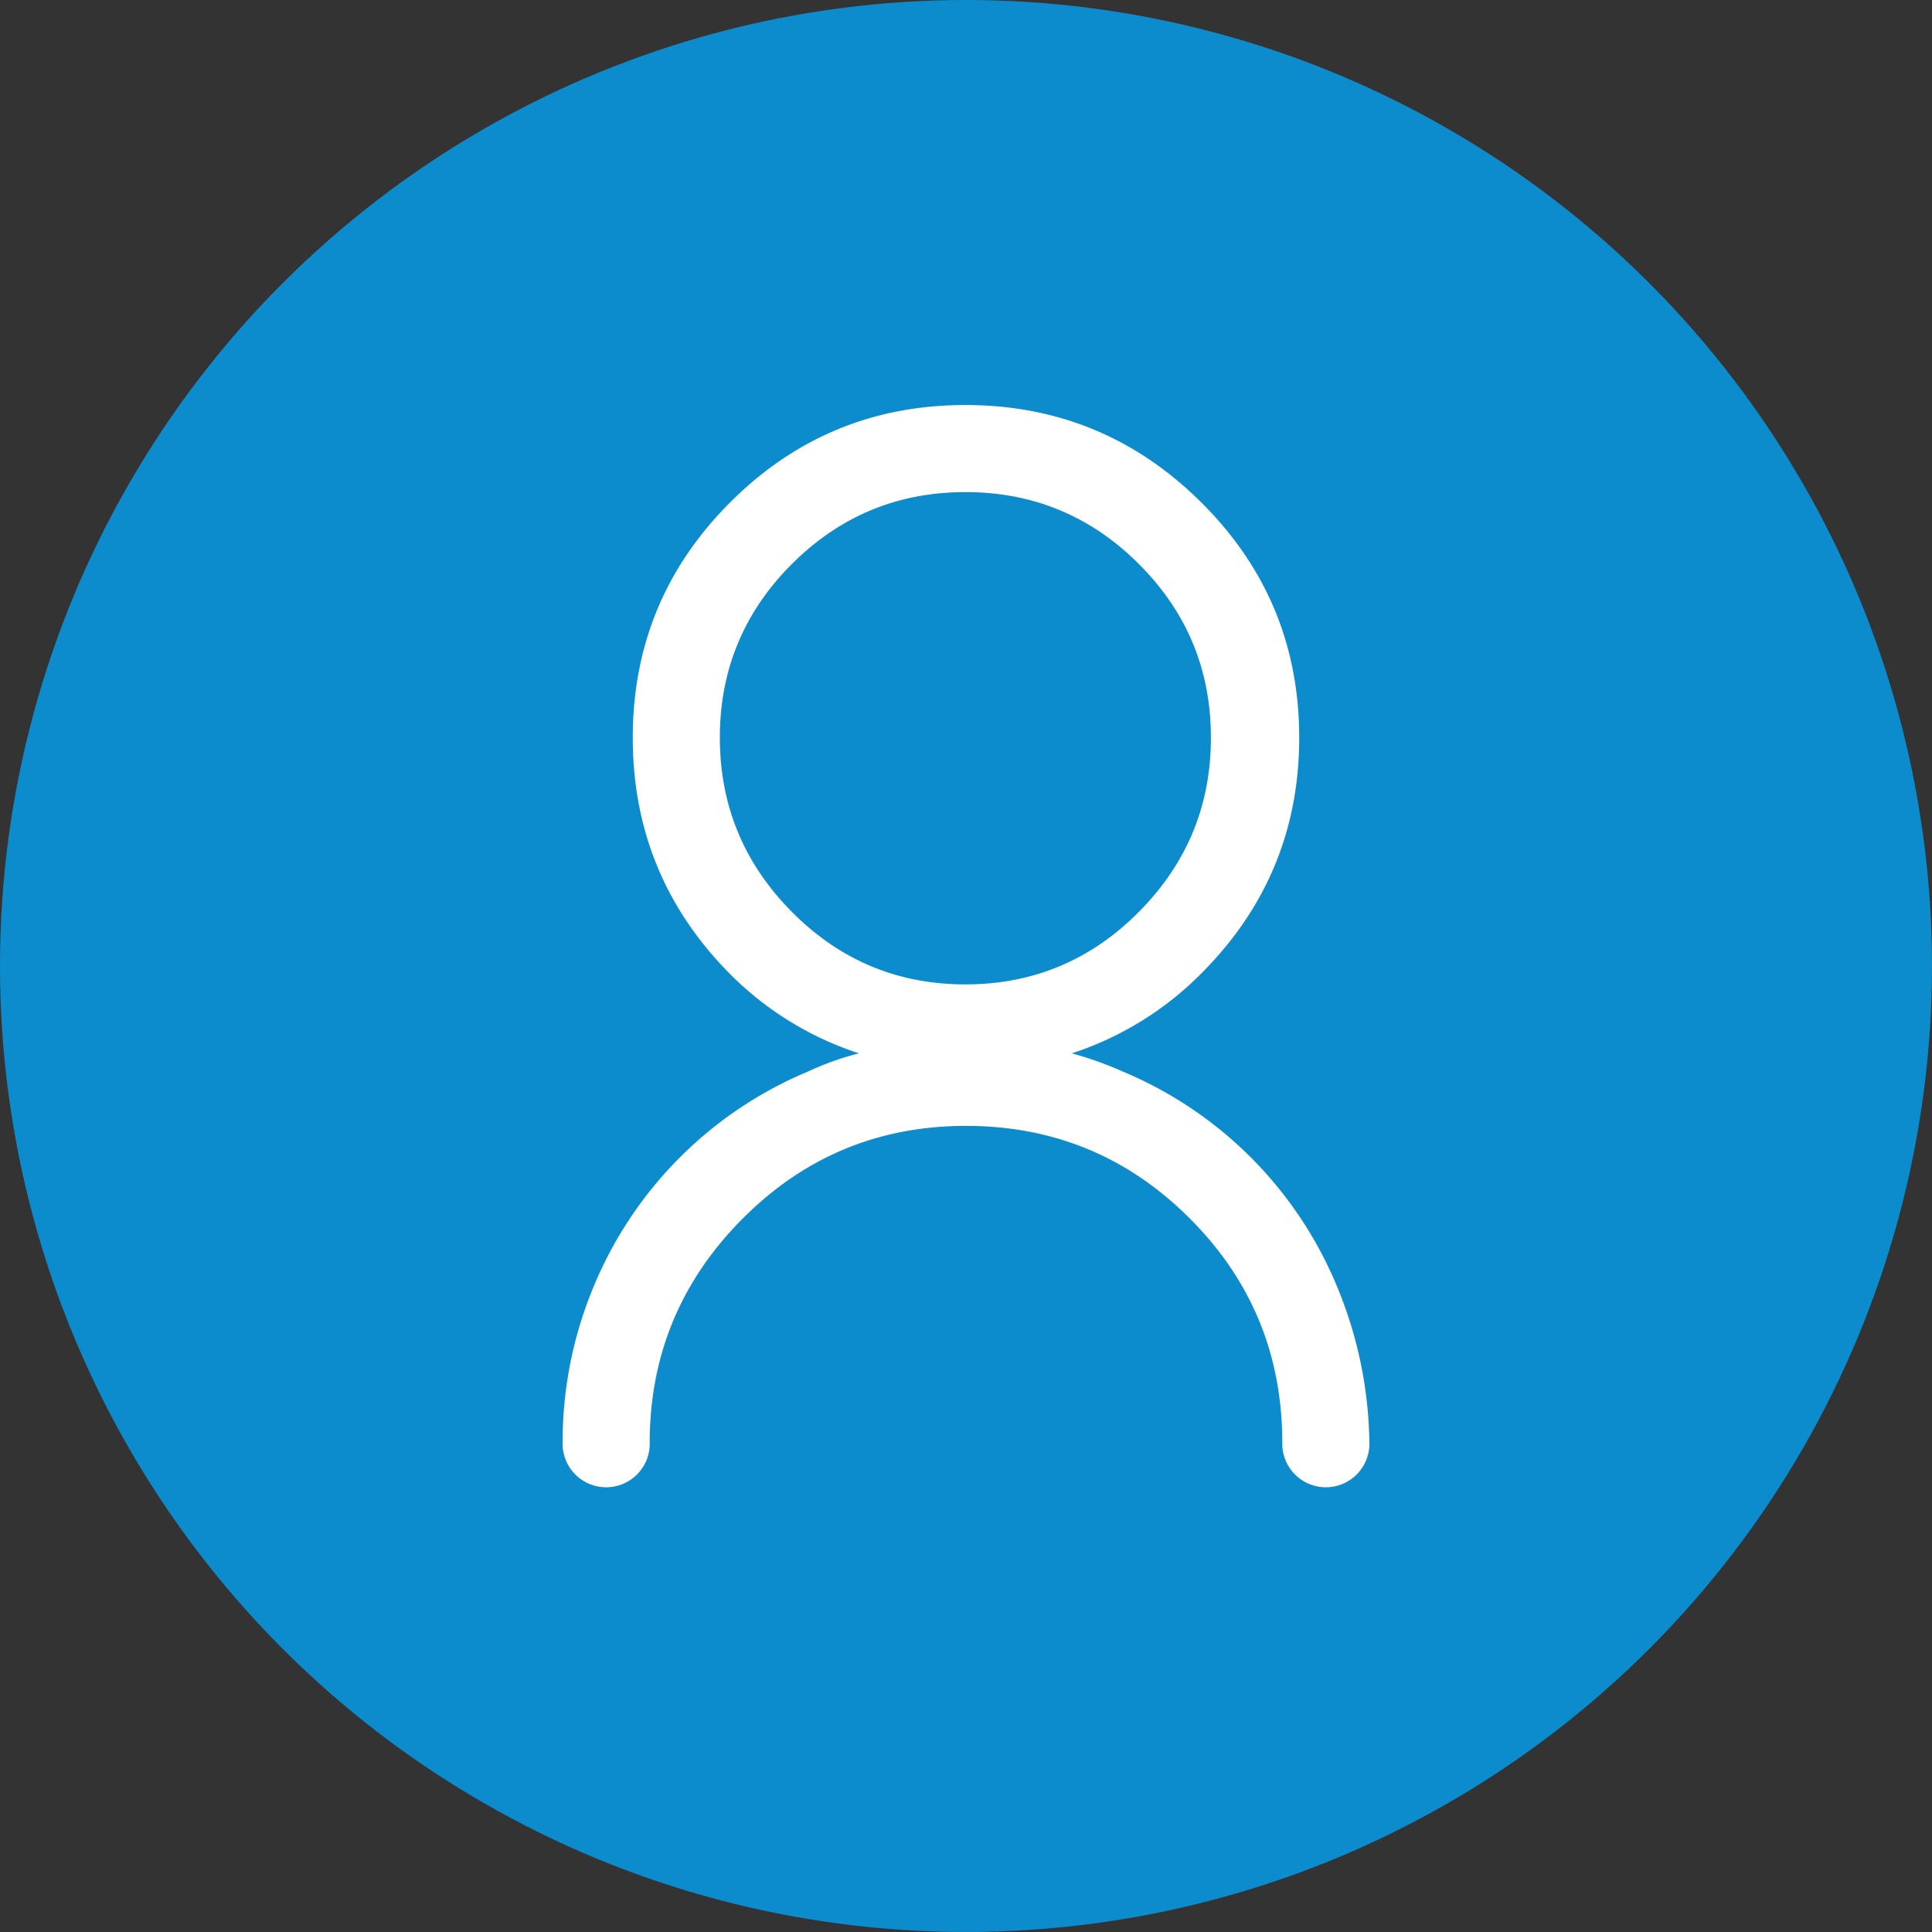
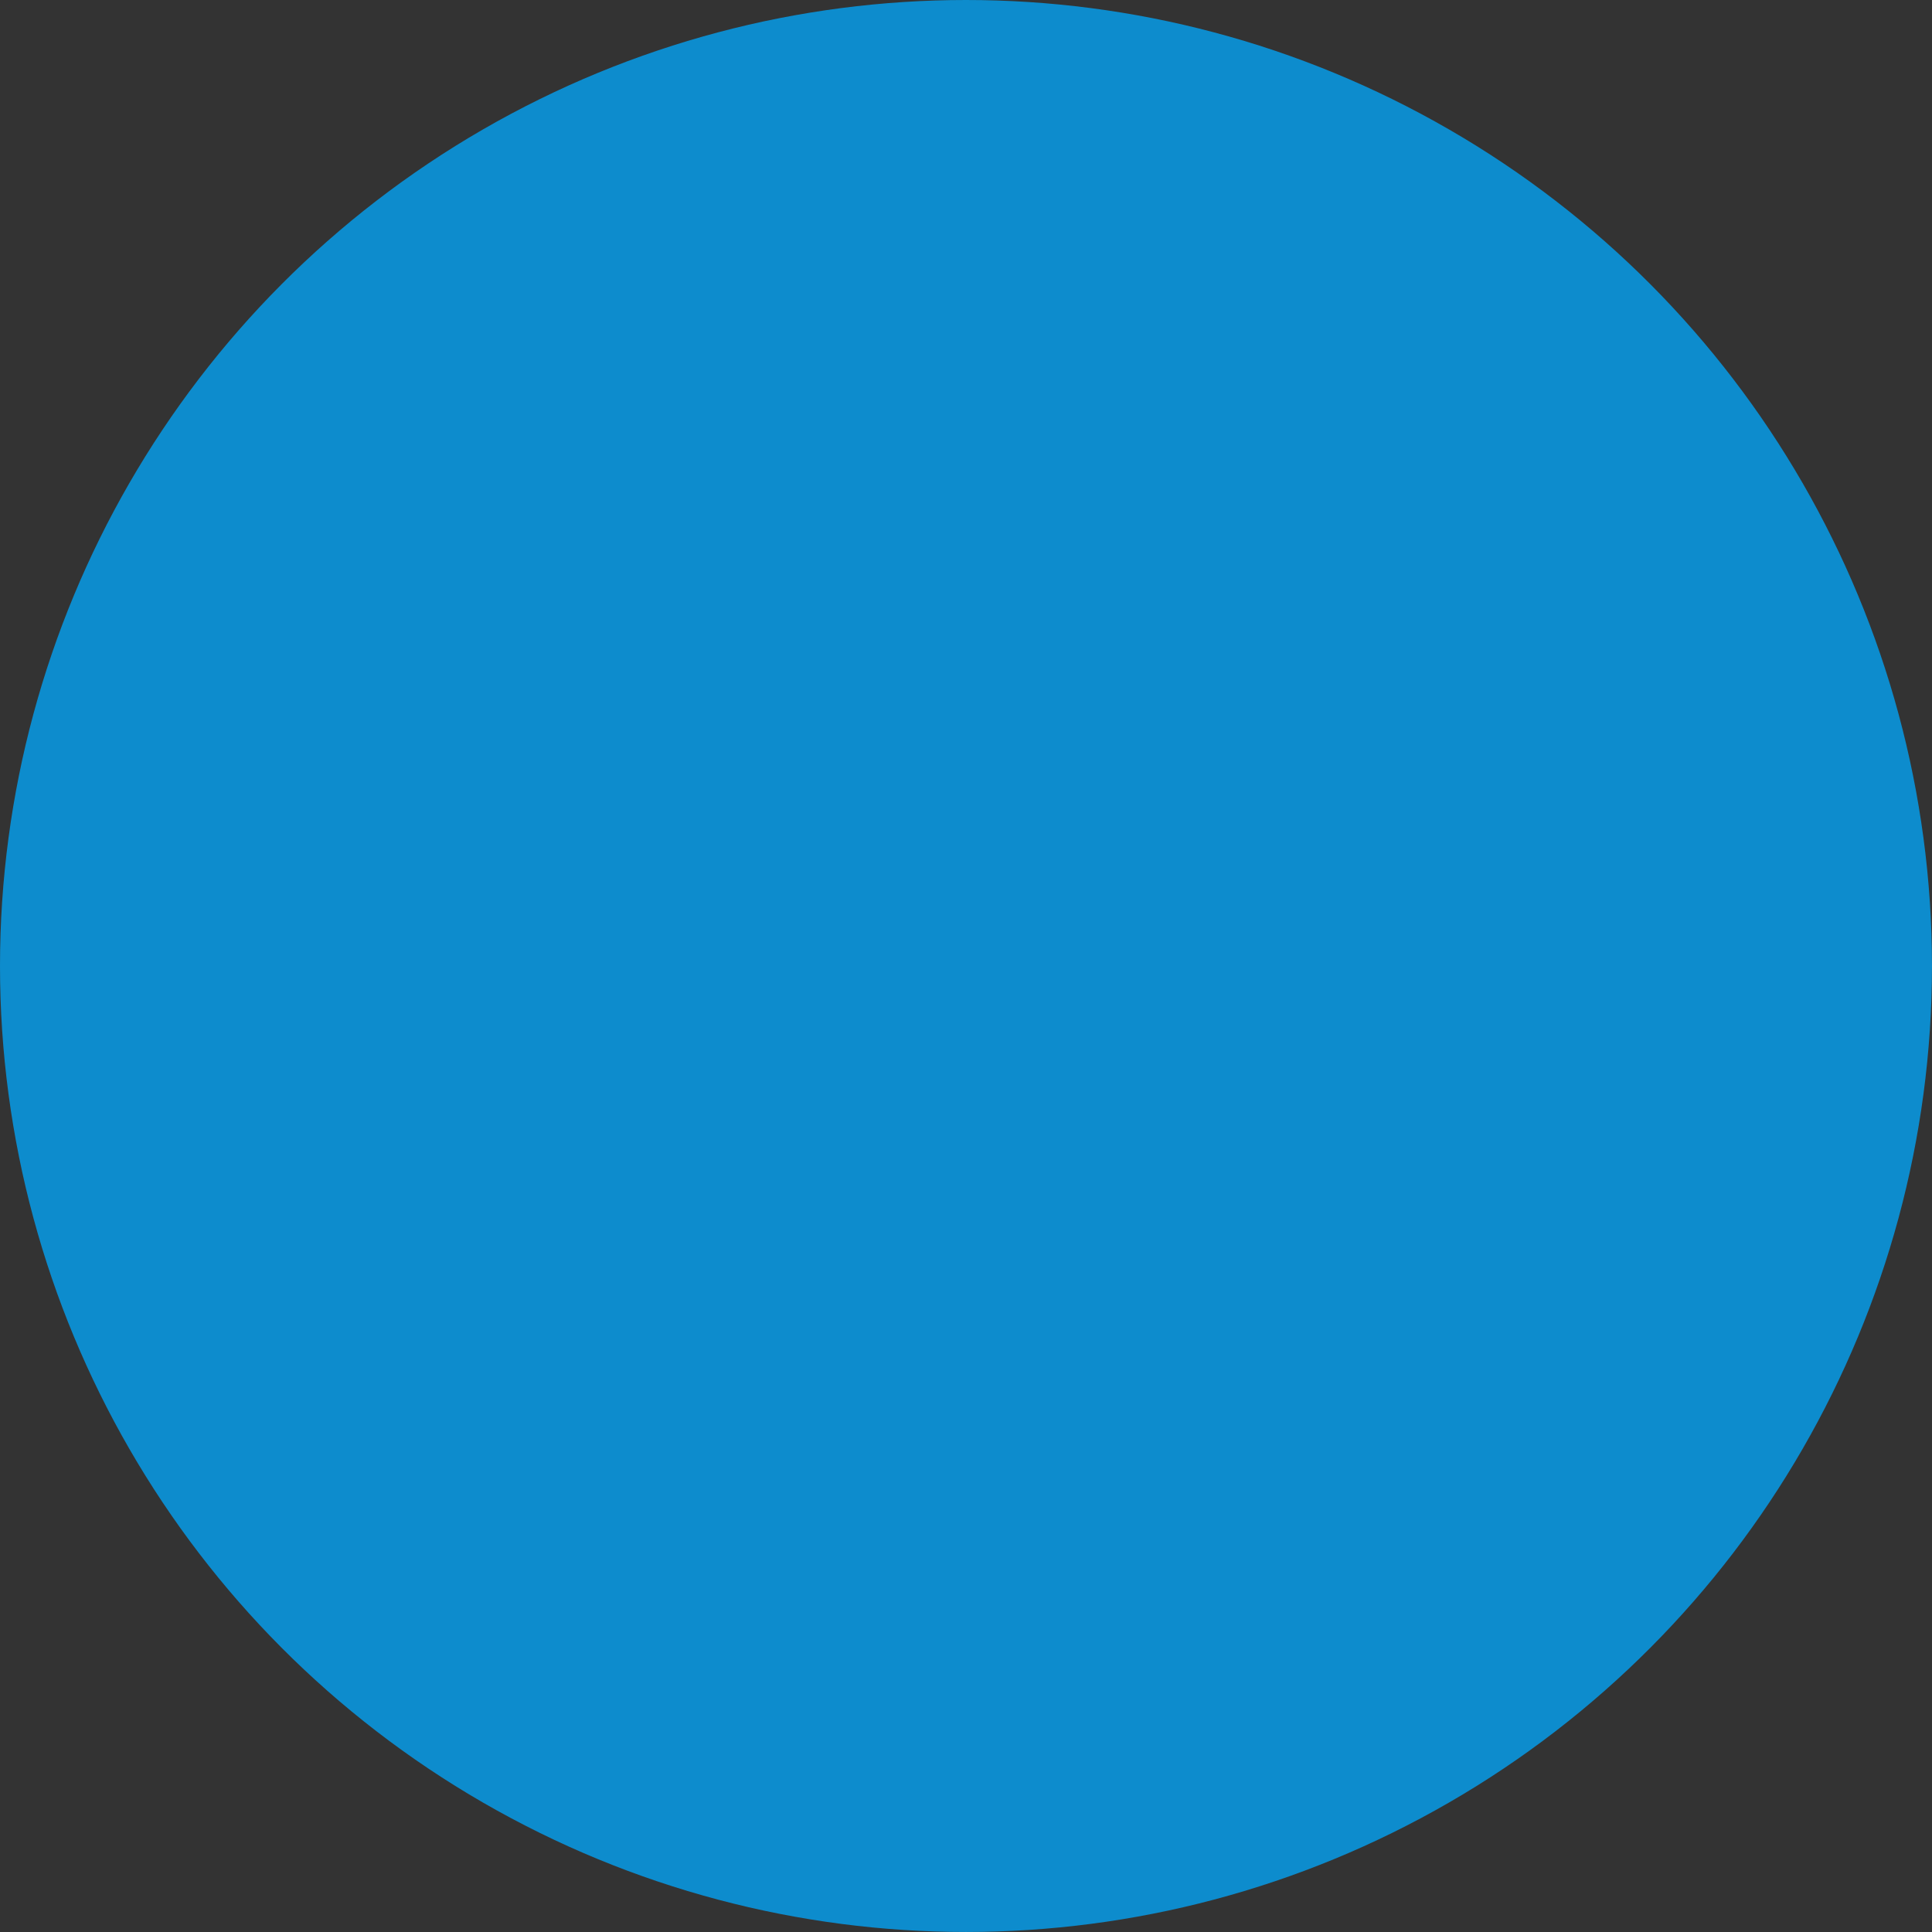
<svg xmlns="http://www.w3.org/2000/svg" viewBox="0 0 951.09 951.09">
  <rect x="0" y="0" width="951.09" height="951.09" fill="#333333" stroke="none" />
  <defs>
    <style>.cls-1{fill:#0d8ccd;}.cls-2{fill:#fff;}</style>
  </defs>
  <title>avatar-default</title>
  <g id="Layer_2" data-name="Layer 2">
    <g id="Layer_1-2" data-name="Layer 1">
      <circle class="cls-1" cx="475.54" cy="475.54" r="475.54" />
-       <path class="cls-2" d="M674.12,710.26a21.44,21.44,0,1,1-42.87,0q0-64.89-45.55-110.45T475.54,554.26q-64.61,0-110.15,45.85T319.84,710.26a21.44,21.44,0,1,1-42.87,0,198.09,198.09,0,0,1,15.48-77.4A195.8,195.8,0,0,1,397.84,527.47a141.81,141.81,0,0,1,25-8.93,158.93,158.93,0,0,1-63.71-39.3Q311.49,431,311.5,363.13t47.93-115.81q47.92-47.92,115.81-47.93t116.11,47.93q48.23,47.94,48.23,115.81T591.35,479.24a159.06,159.06,0,0,1-63.71,39.3,170.05,170.05,0,0,1,25,8.93A195.8,195.8,0,0,1,658,632.86,206.31,206.31,0,0,1,674.12,710.26ZM475.24,484.6q50,0,85.44-35.73t35.43-85.74q0-50-35.43-85.44t-85.44-35.43q-50,0-85.44,35.43t-35.43,85.44q0,50,35.43,85.74T475.24,484.6Z" />
    </g>
  </g>
</svg>